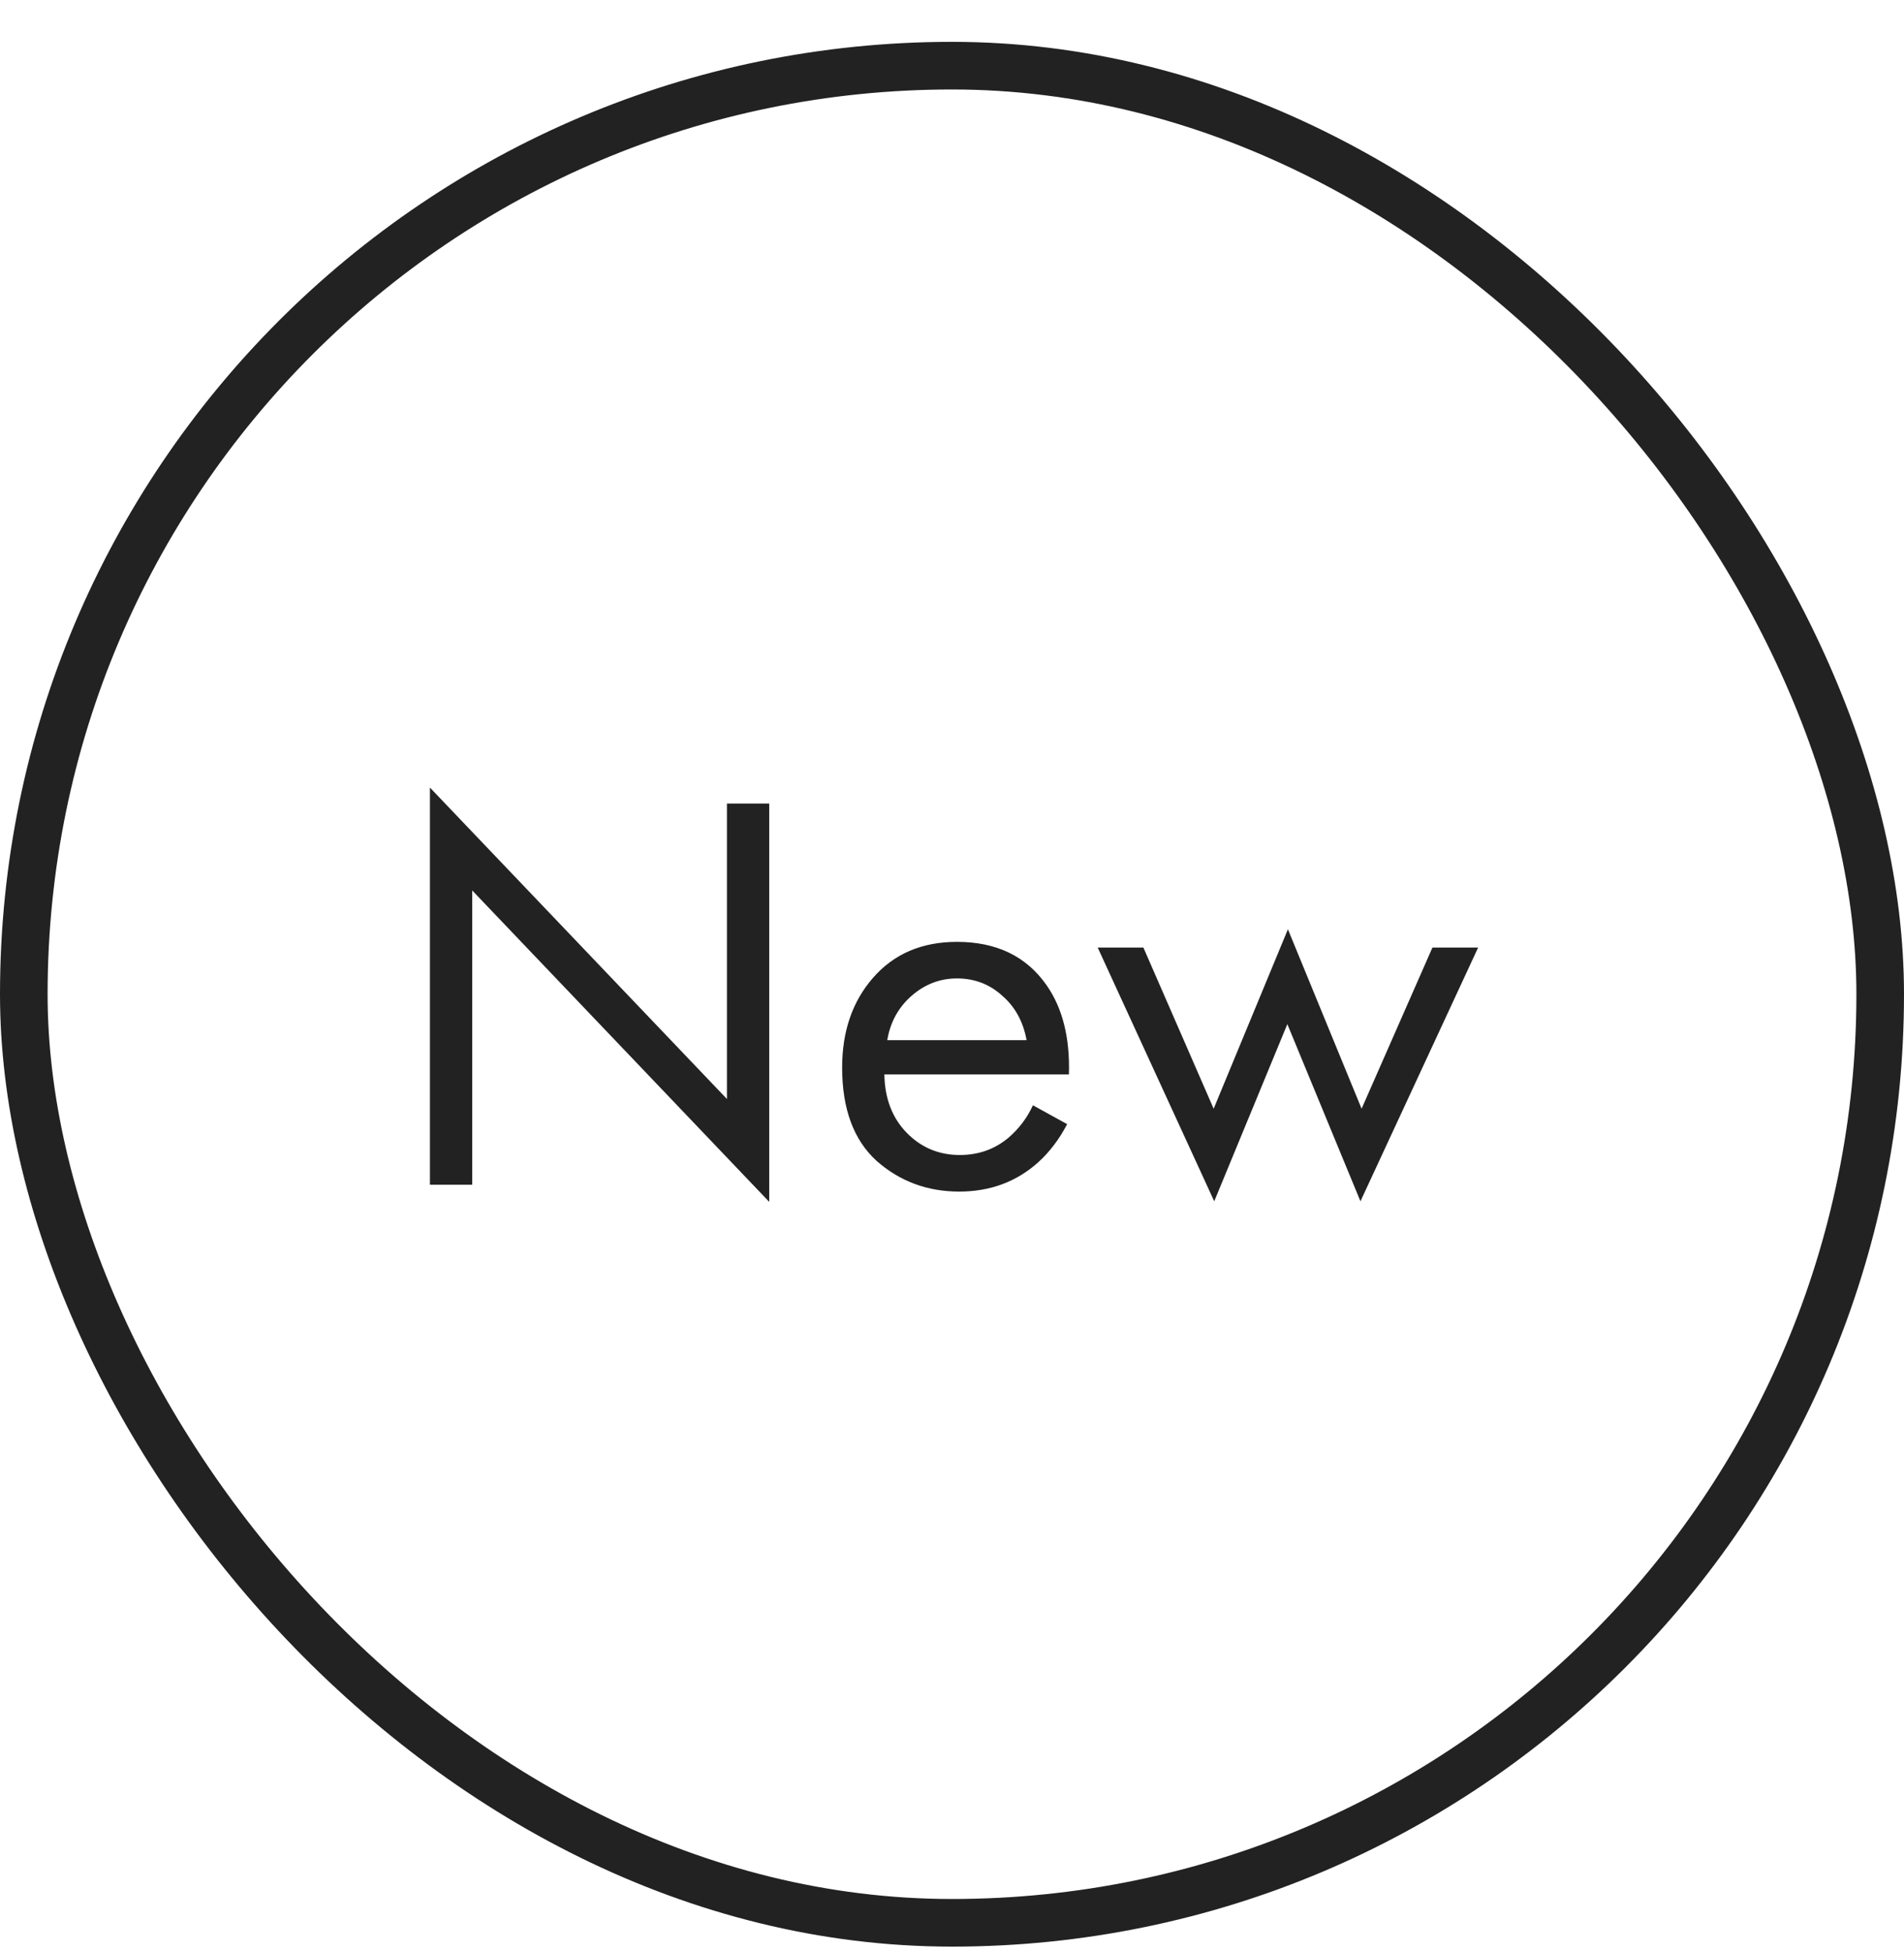
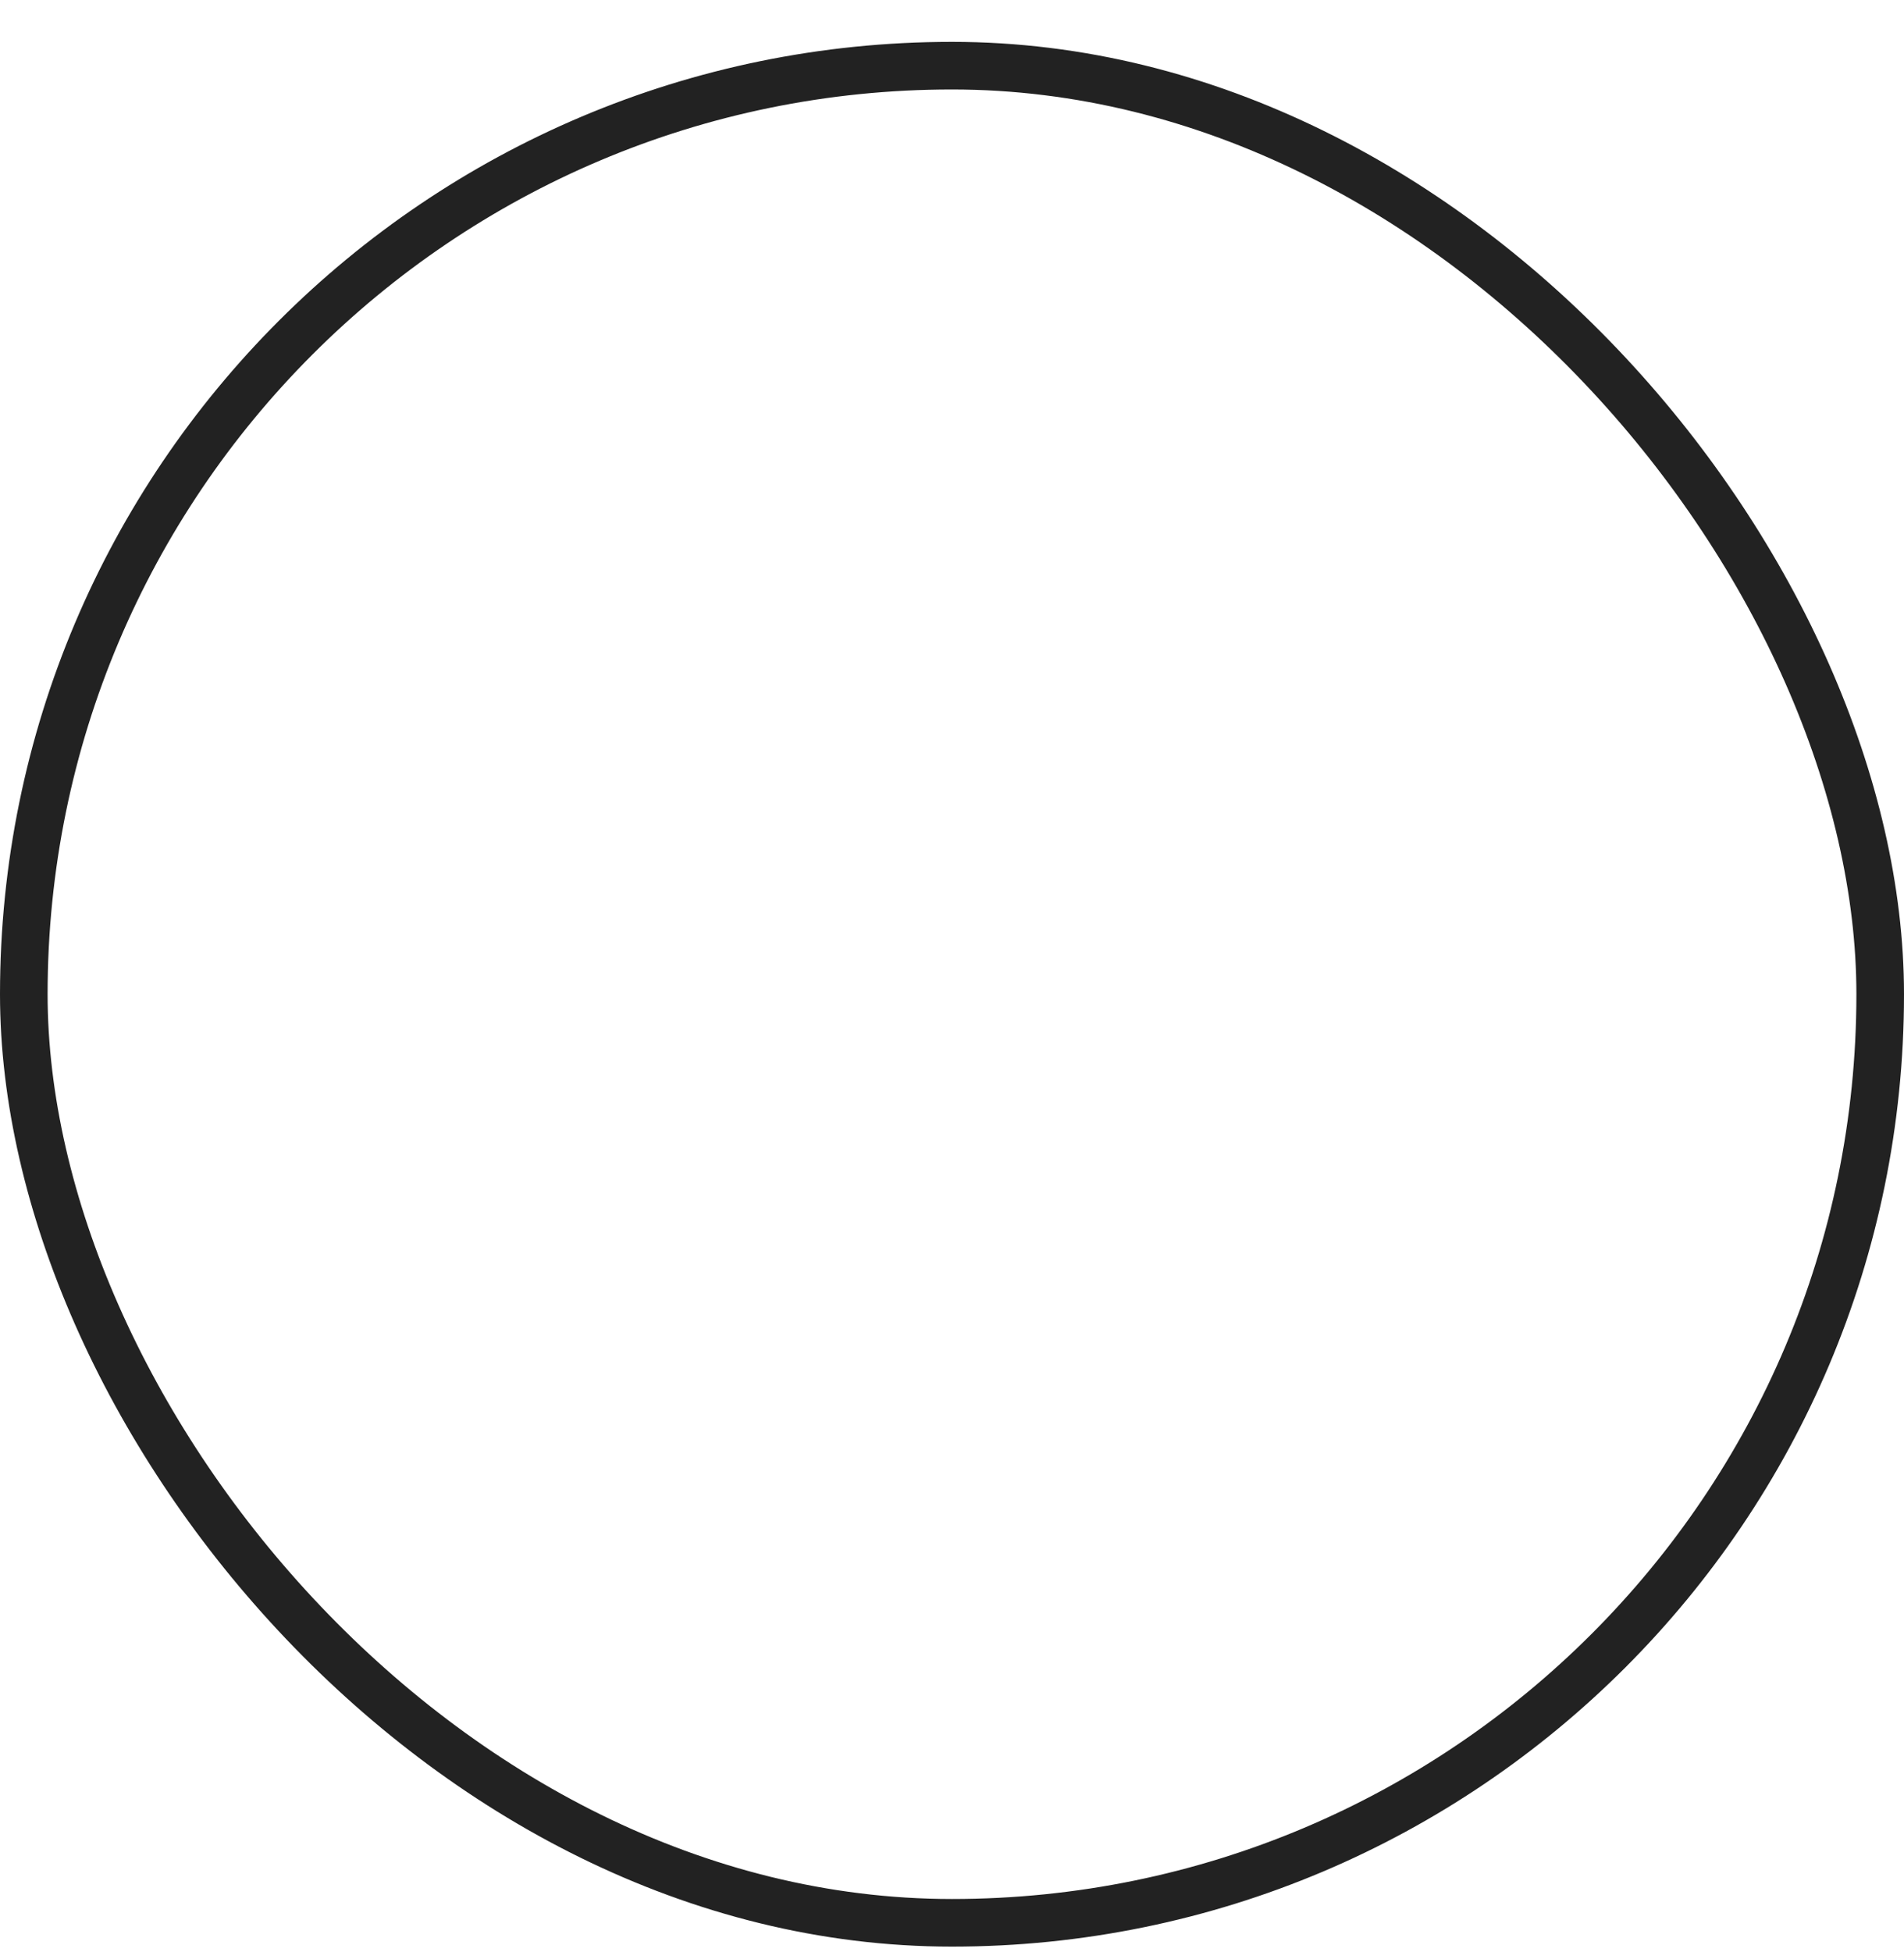
<svg xmlns="http://www.w3.org/2000/svg" width="40" height="41" viewBox="0 0 40 41" fill="none">
-   <path d="M9.92 24.879H9.032V16.539L15.272 23.079V16.875H16.16V25.239L9.92 18.699V24.879ZM21.7 23.211L22.419 23.607C22.252 23.927 22.047 24.195 21.808 24.411C21.352 24.819 20.799 25.023 20.151 25.023C19.48 25.023 18.899 24.807 18.412 24.375C17.931 23.935 17.692 23.283 17.692 22.419C17.692 21.659 17.907 21.031 18.34 20.535C18.779 20.031 19.367 19.779 20.104 19.779C20.936 19.779 21.564 20.083 21.988 20.691C22.323 21.171 22.48 21.795 22.456 22.563H18.579C18.587 23.067 18.744 23.475 19.047 23.787C19.352 24.099 19.724 24.255 20.163 24.255C20.555 24.255 20.895 24.135 21.183 23.895C21.407 23.703 21.579 23.475 21.7 23.211ZM18.64 21.843H21.567C21.495 21.451 21.323 21.139 21.052 20.907C20.788 20.667 20.471 20.547 20.104 20.547C19.744 20.547 19.424 20.671 19.143 20.919C18.872 21.159 18.703 21.467 18.64 21.843ZM23.061 19.899H24.021L25.497 23.283L27.057 19.515L28.605 23.283L30.093 19.899H31.053L28.581 25.227L27.045 21.507L25.509 25.227L23.061 19.899Z" fill="#222222" />
  <rect x="0.5" y="1.379" width="39" height="39" rx="19.5" stroke="#222222" />
</svg>